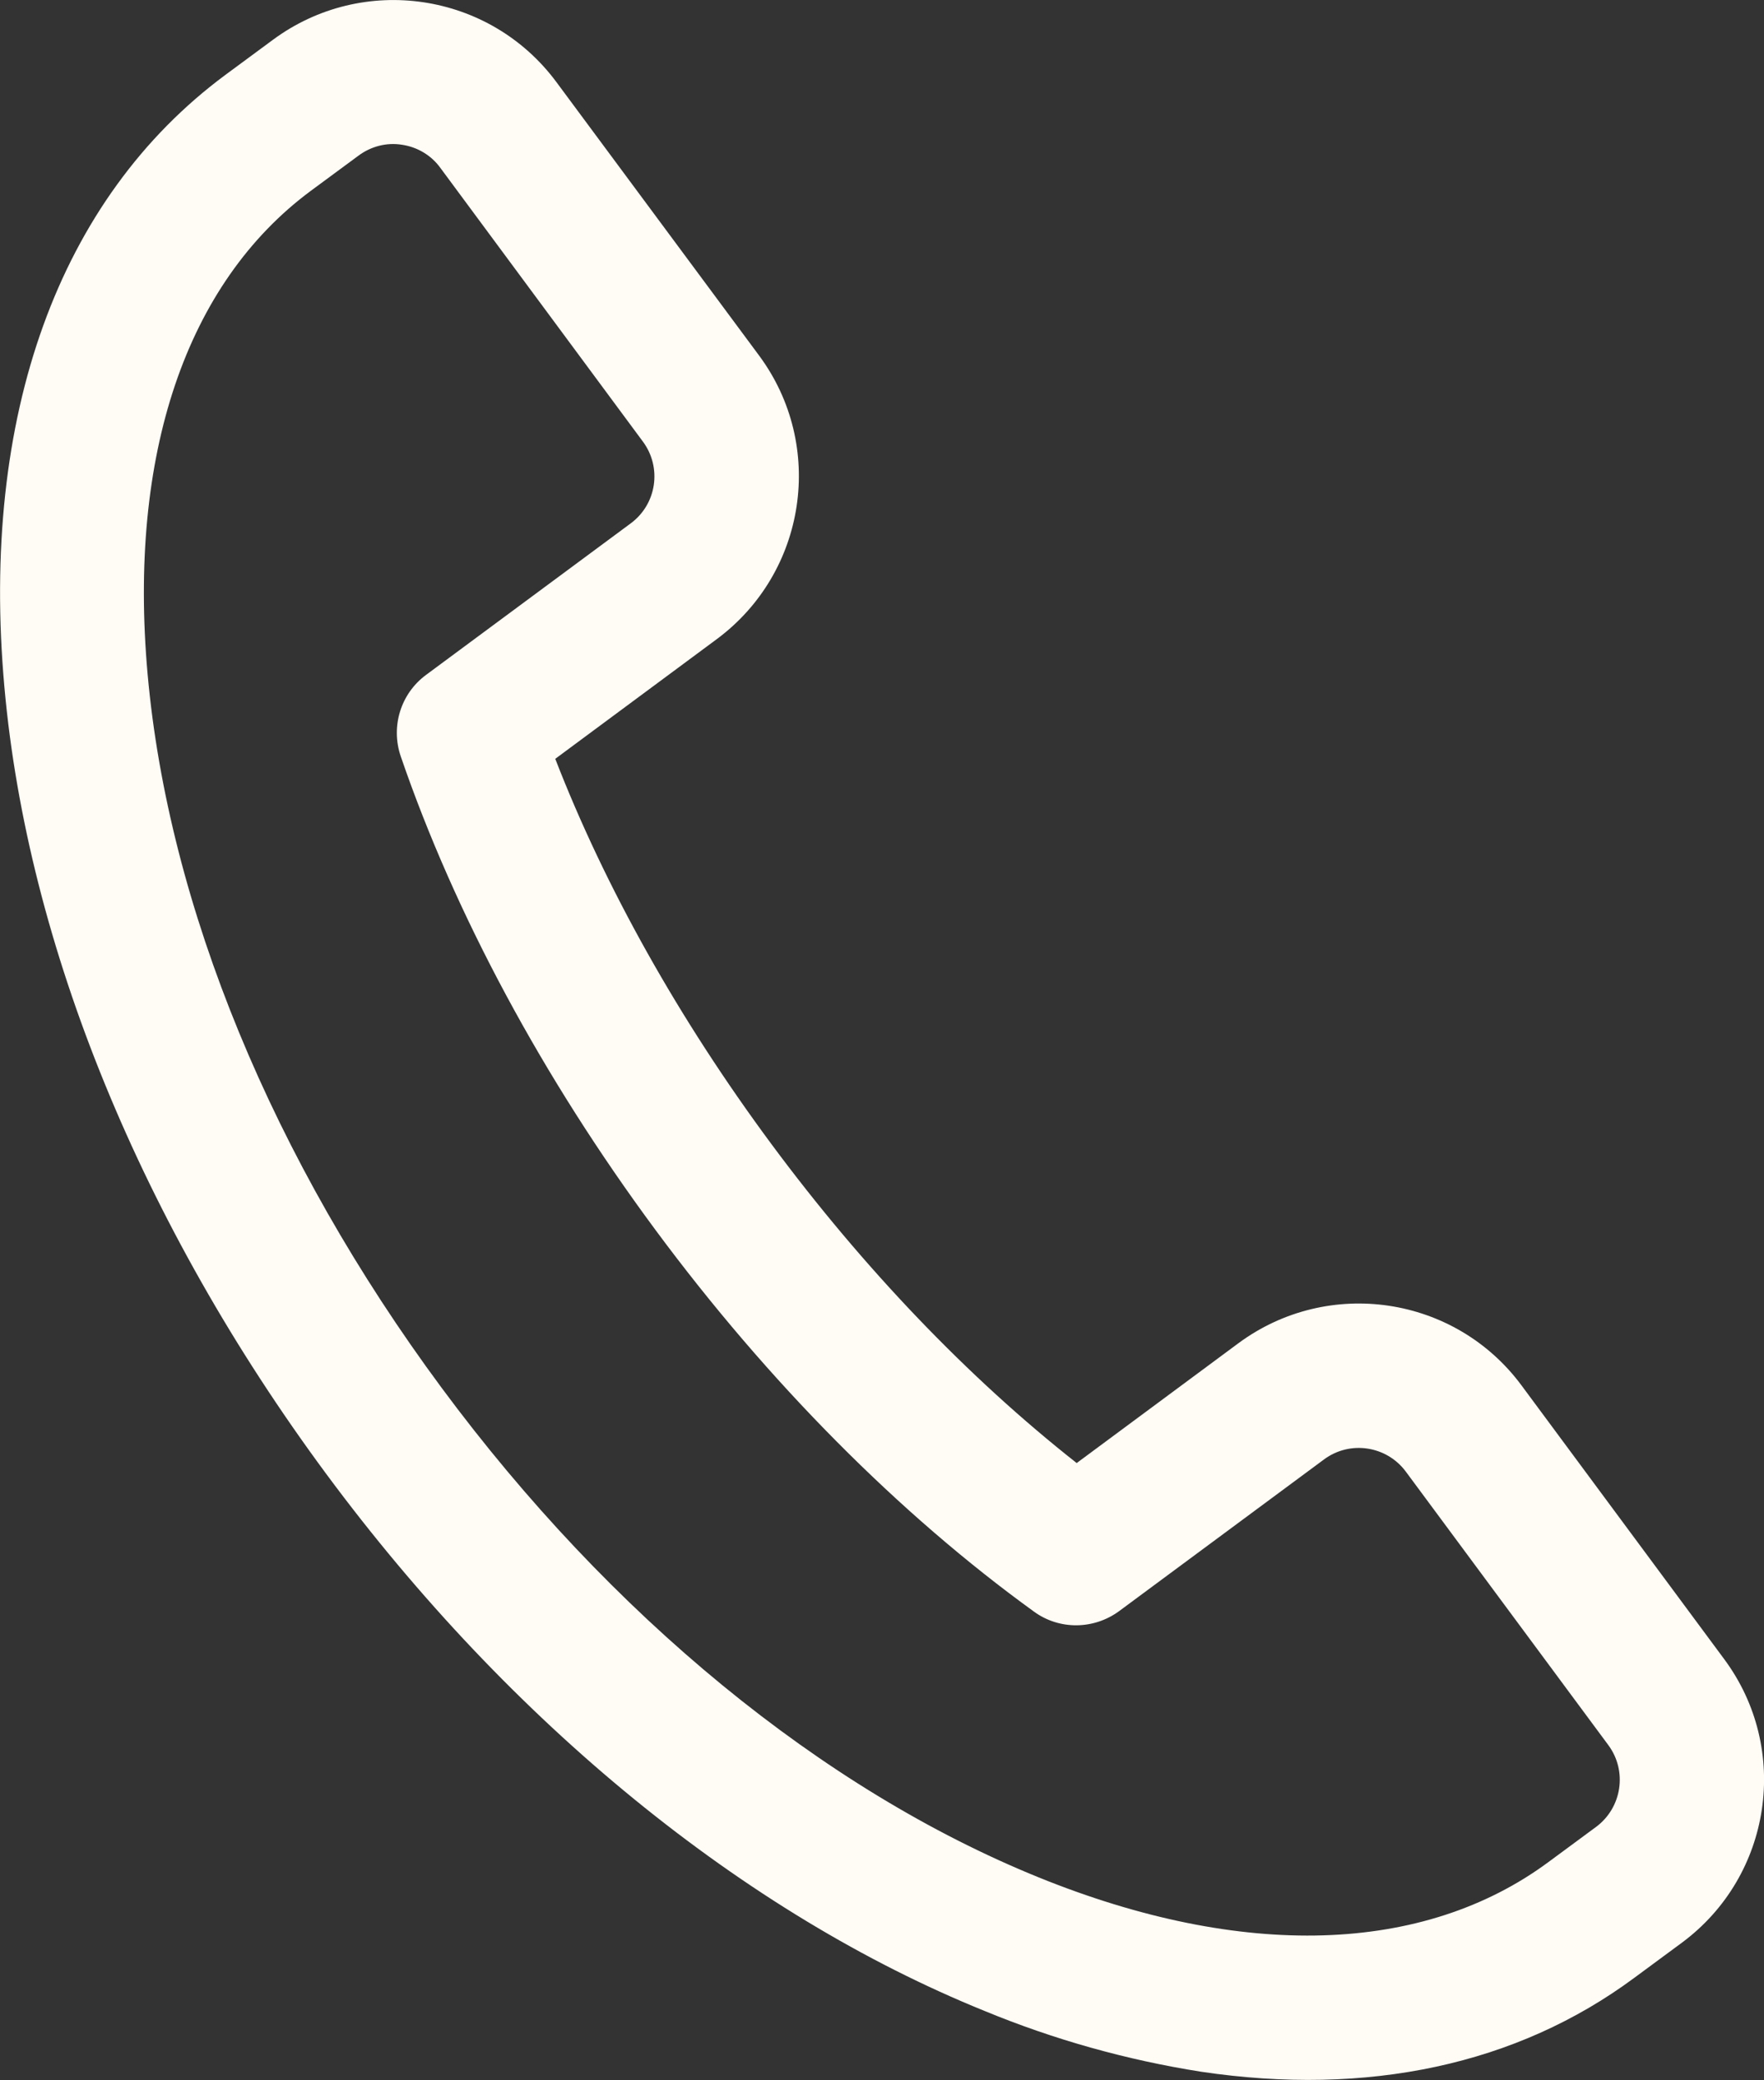
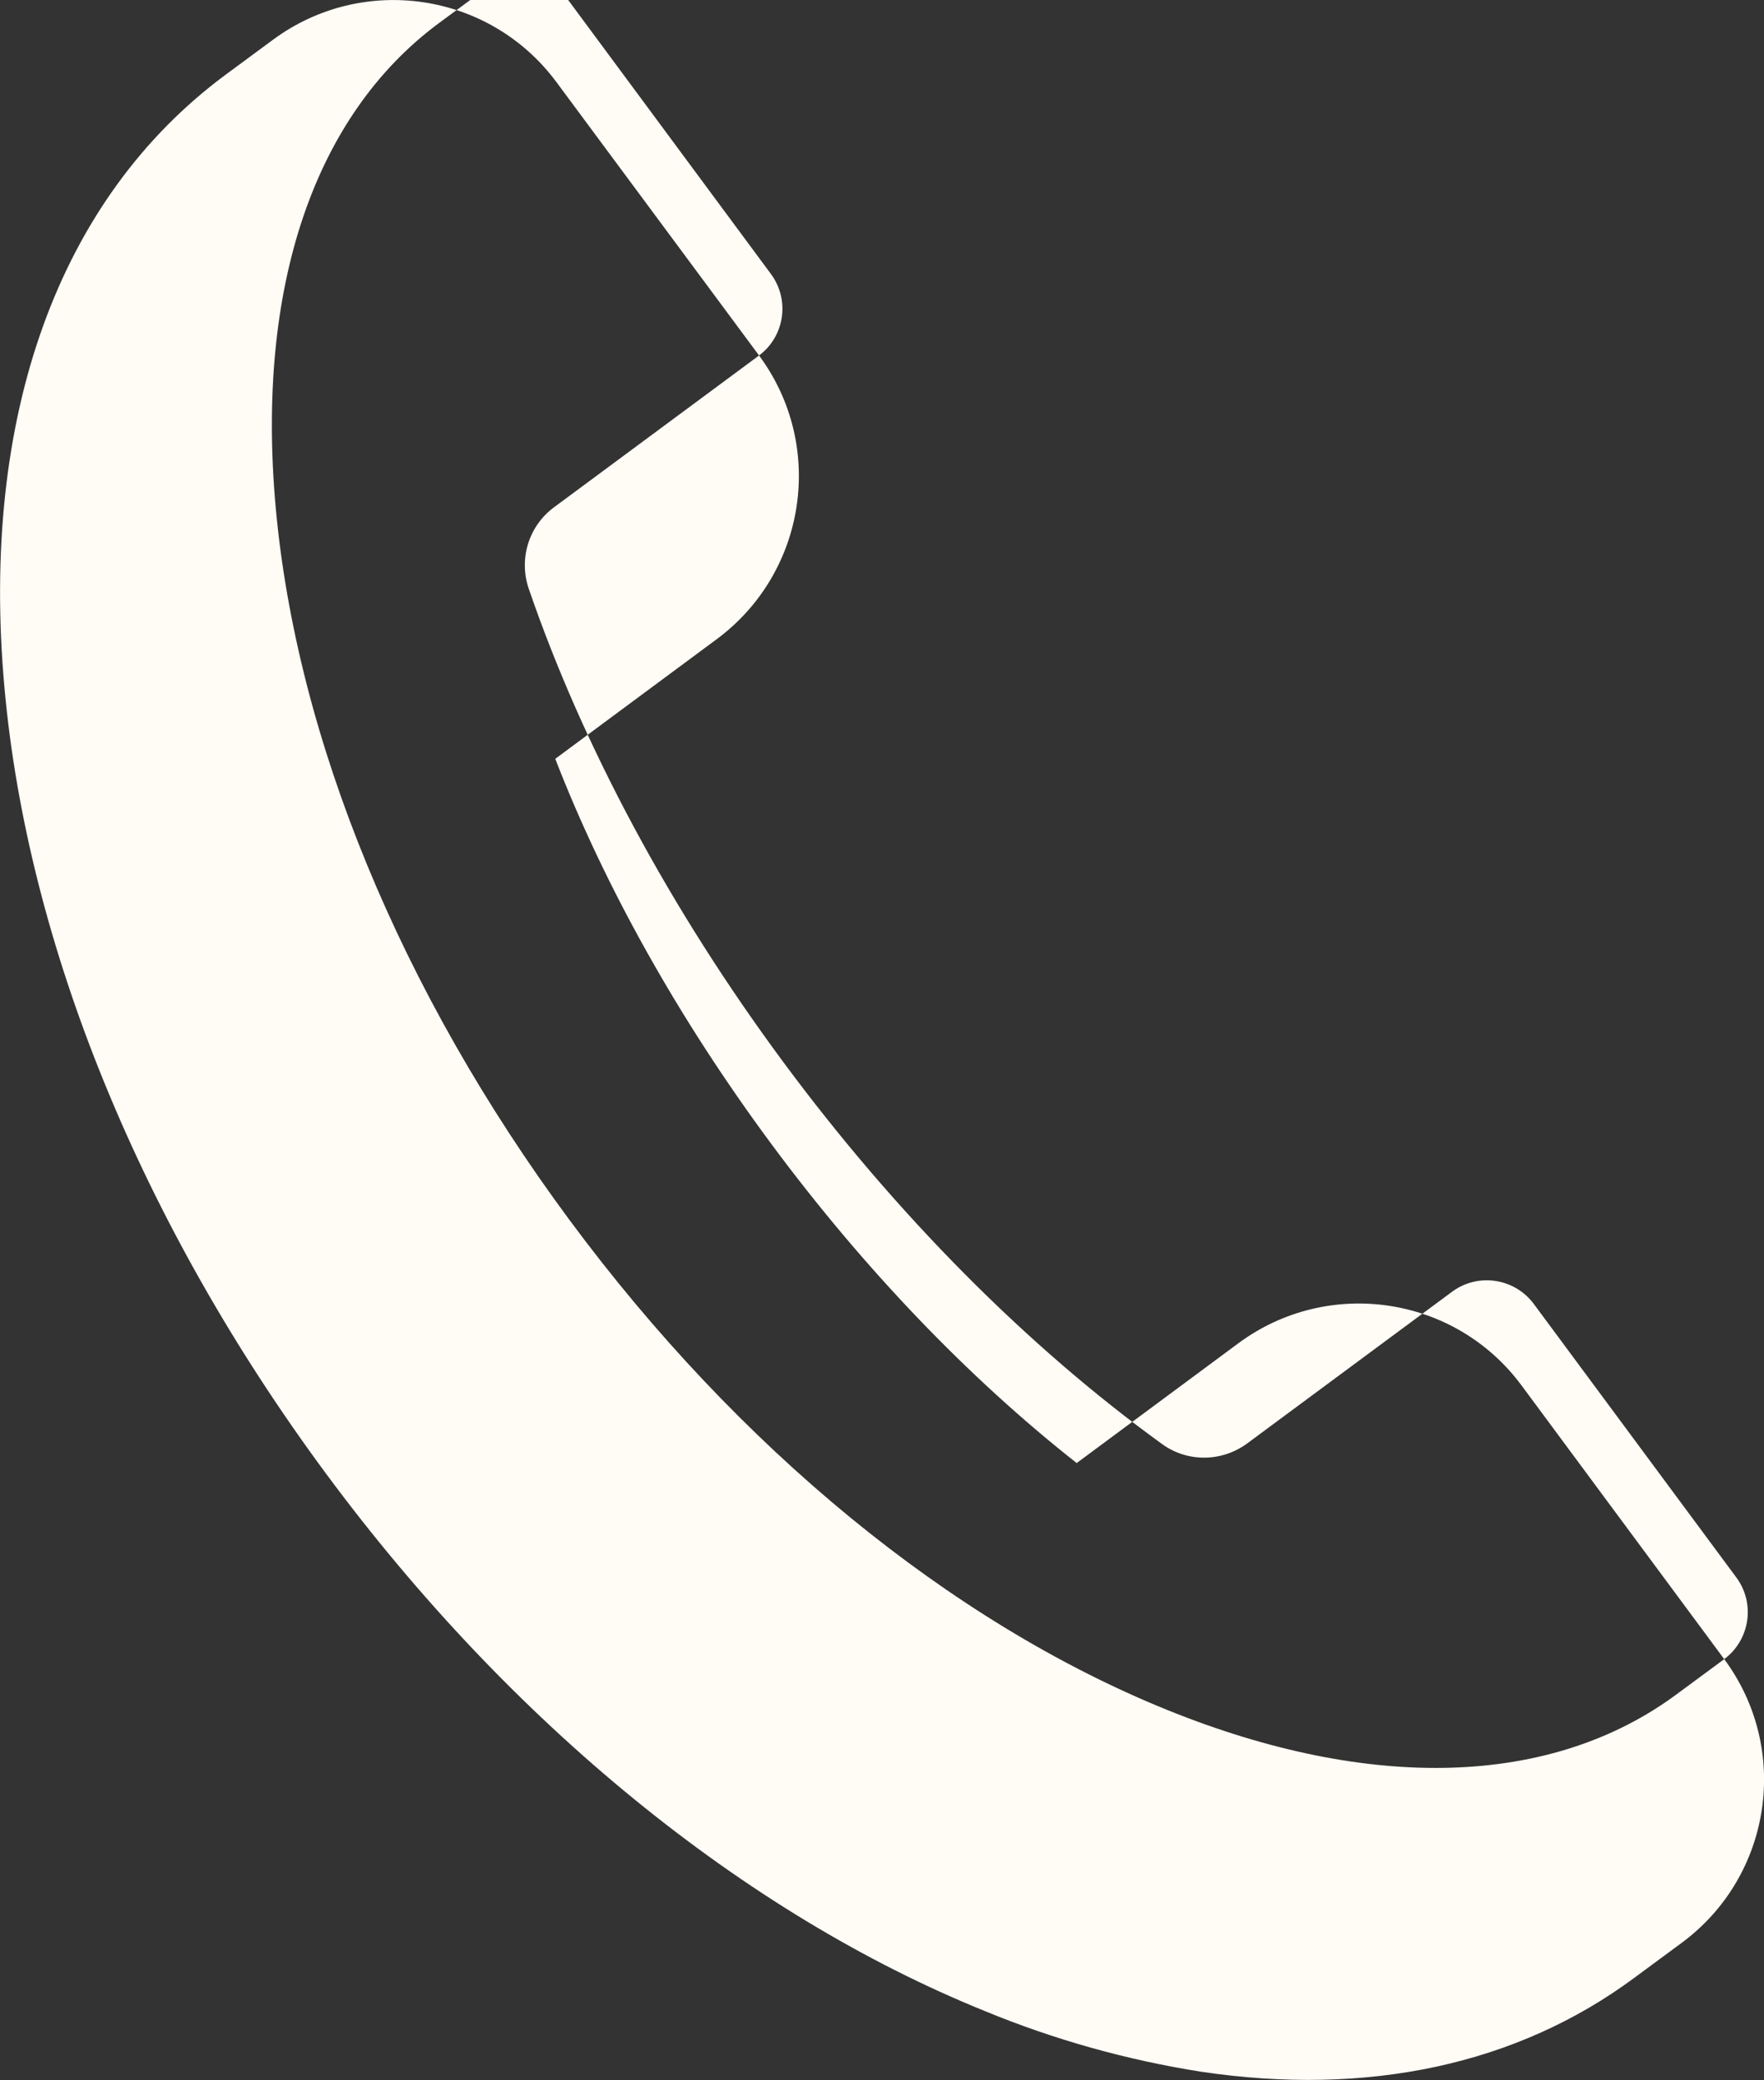
<svg xmlns="http://www.w3.org/2000/svg" id="outline" viewBox="0 0 91.78 108.19">
  <rect x="0" y="0" width="91.78" height="108.19" fill="#333333" stroke="none" />
  <defs>
    <style>
      .cls-1 {
        fill: #fffbf5;
      }
    </style>
  </defs>
-   <path class="cls-1" d="M89.71,86.3l-10.54-14.23h0c-3.46-4.68-10.06-5.66-14.74-2.2l-8.41,6.23c-5.63-4.43-11.09-10.12-15.89-16.6-4.8-6.48-8.65-13.35-11.24-20.03l8.41-6.23c4.67-3.47,5.66-10.06,2.2-14.74l-10.55-14.23C25.48-.41,18.88-1.39,14.2,2.07l-2.48,1.83C3.05,10.33-1.04,21.63.23,35.75c1.2,13.42,7.15,27.95,16.74,40.91,9.59,12.96,21.76,22.88,34.26,27.94,3.61,1.49,7.39,2.55,11.26,3.16,8.65,1.29,16.43-.35,22.55-4.89l2.48-1.83c4.67-3.47,5.66-10.06,2.19-14.74ZM83.05,95.02l-2.48,1.83c-6.5,4.81-15.92,5.1-26.53.8-11.24-4.56-22.27-13.59-31.06-25.46-8.79-11.87-14.22-25.05-15.3-37.13-1.02-11.4,2-20.33,8.5-25.14l2.48-1.83c.65-.48,1.46-.69,2.26-.56.8.12,1.52.55,1.99,1.2l10.54,14.24c1,1.35.72,3.25-.63,4.25l-10.66,7.89c-1.31.97-1.84,2.68-1.31,4.23,2.81,8.19,7.38,16.7,13.25,24.63,5.87,7.93,12.69,14.79,19.7,19.86,1.32.96,3.11.94,4.43-.03l10.66-7.89c1.35-1,3.25-.71,4.25.63l10.54,14.23c1,1.35.71,3.25-.63,4.25Z" />
+   <path class="cls-1" d="M89.71,86.3l-10.54-14.23h0c-3.46-4.68-10.06-5.66-14.74-2.2l-8.41,6.23c-5.63-4.43-11.09-10.12-15.89-16.6-4.8-6.48-8.65-13.35-11.24-20.03l8.41-6.23c4.67-3.47,5.66-10.06,2.2-14.74l-10.55-14.23C25.48-.41,18.88-1.39,14.2,2.07l-2.48,1.83C3.05,10.33-1.04,21.63.23,35.75c1.2,13.42,7.15,27.95,16.74,40.91,9.59,12.96,21.76,22.88,34.26,27.94,3.61,1.49,7.39,2.55,11.26,3.16,8.65,1.29,16.43-.35,22.55-4.89l2.48-1.83c4.67-3.47,5.66-10.06,2.19-14.74Zl-2.48,1.83c-6.5,4.81-15.92,5.1-26.53.8-11.24-4.56-22.27-13.59-31.06-25.46-8.79-11.87-14.22-25.05-15.3-37.13-1.02-11.4,2-20.33,8.5-25.14l2.48-1.83c.65-.48,1.46-.69,2.26-.56.8.12,1.52.55,1.99,1.2l10.54,14.24c1,1.35.72,3.25-.63,4.25l-10.66,7.89c-1.31.97-1.84,2.68-1.31,4.23,2.81,8.19,7.38,16.7,13.25,24.63,5.87,7.93,12.69,14.79,19.7,19.86,1.32.96,3.11.94,4.43-.03l10.66-7.89c1.35-1,3.25-.71,4.25.63l10.54,14.23c1,1.35.71,3.25-.63,4.25Z" />
</svg>